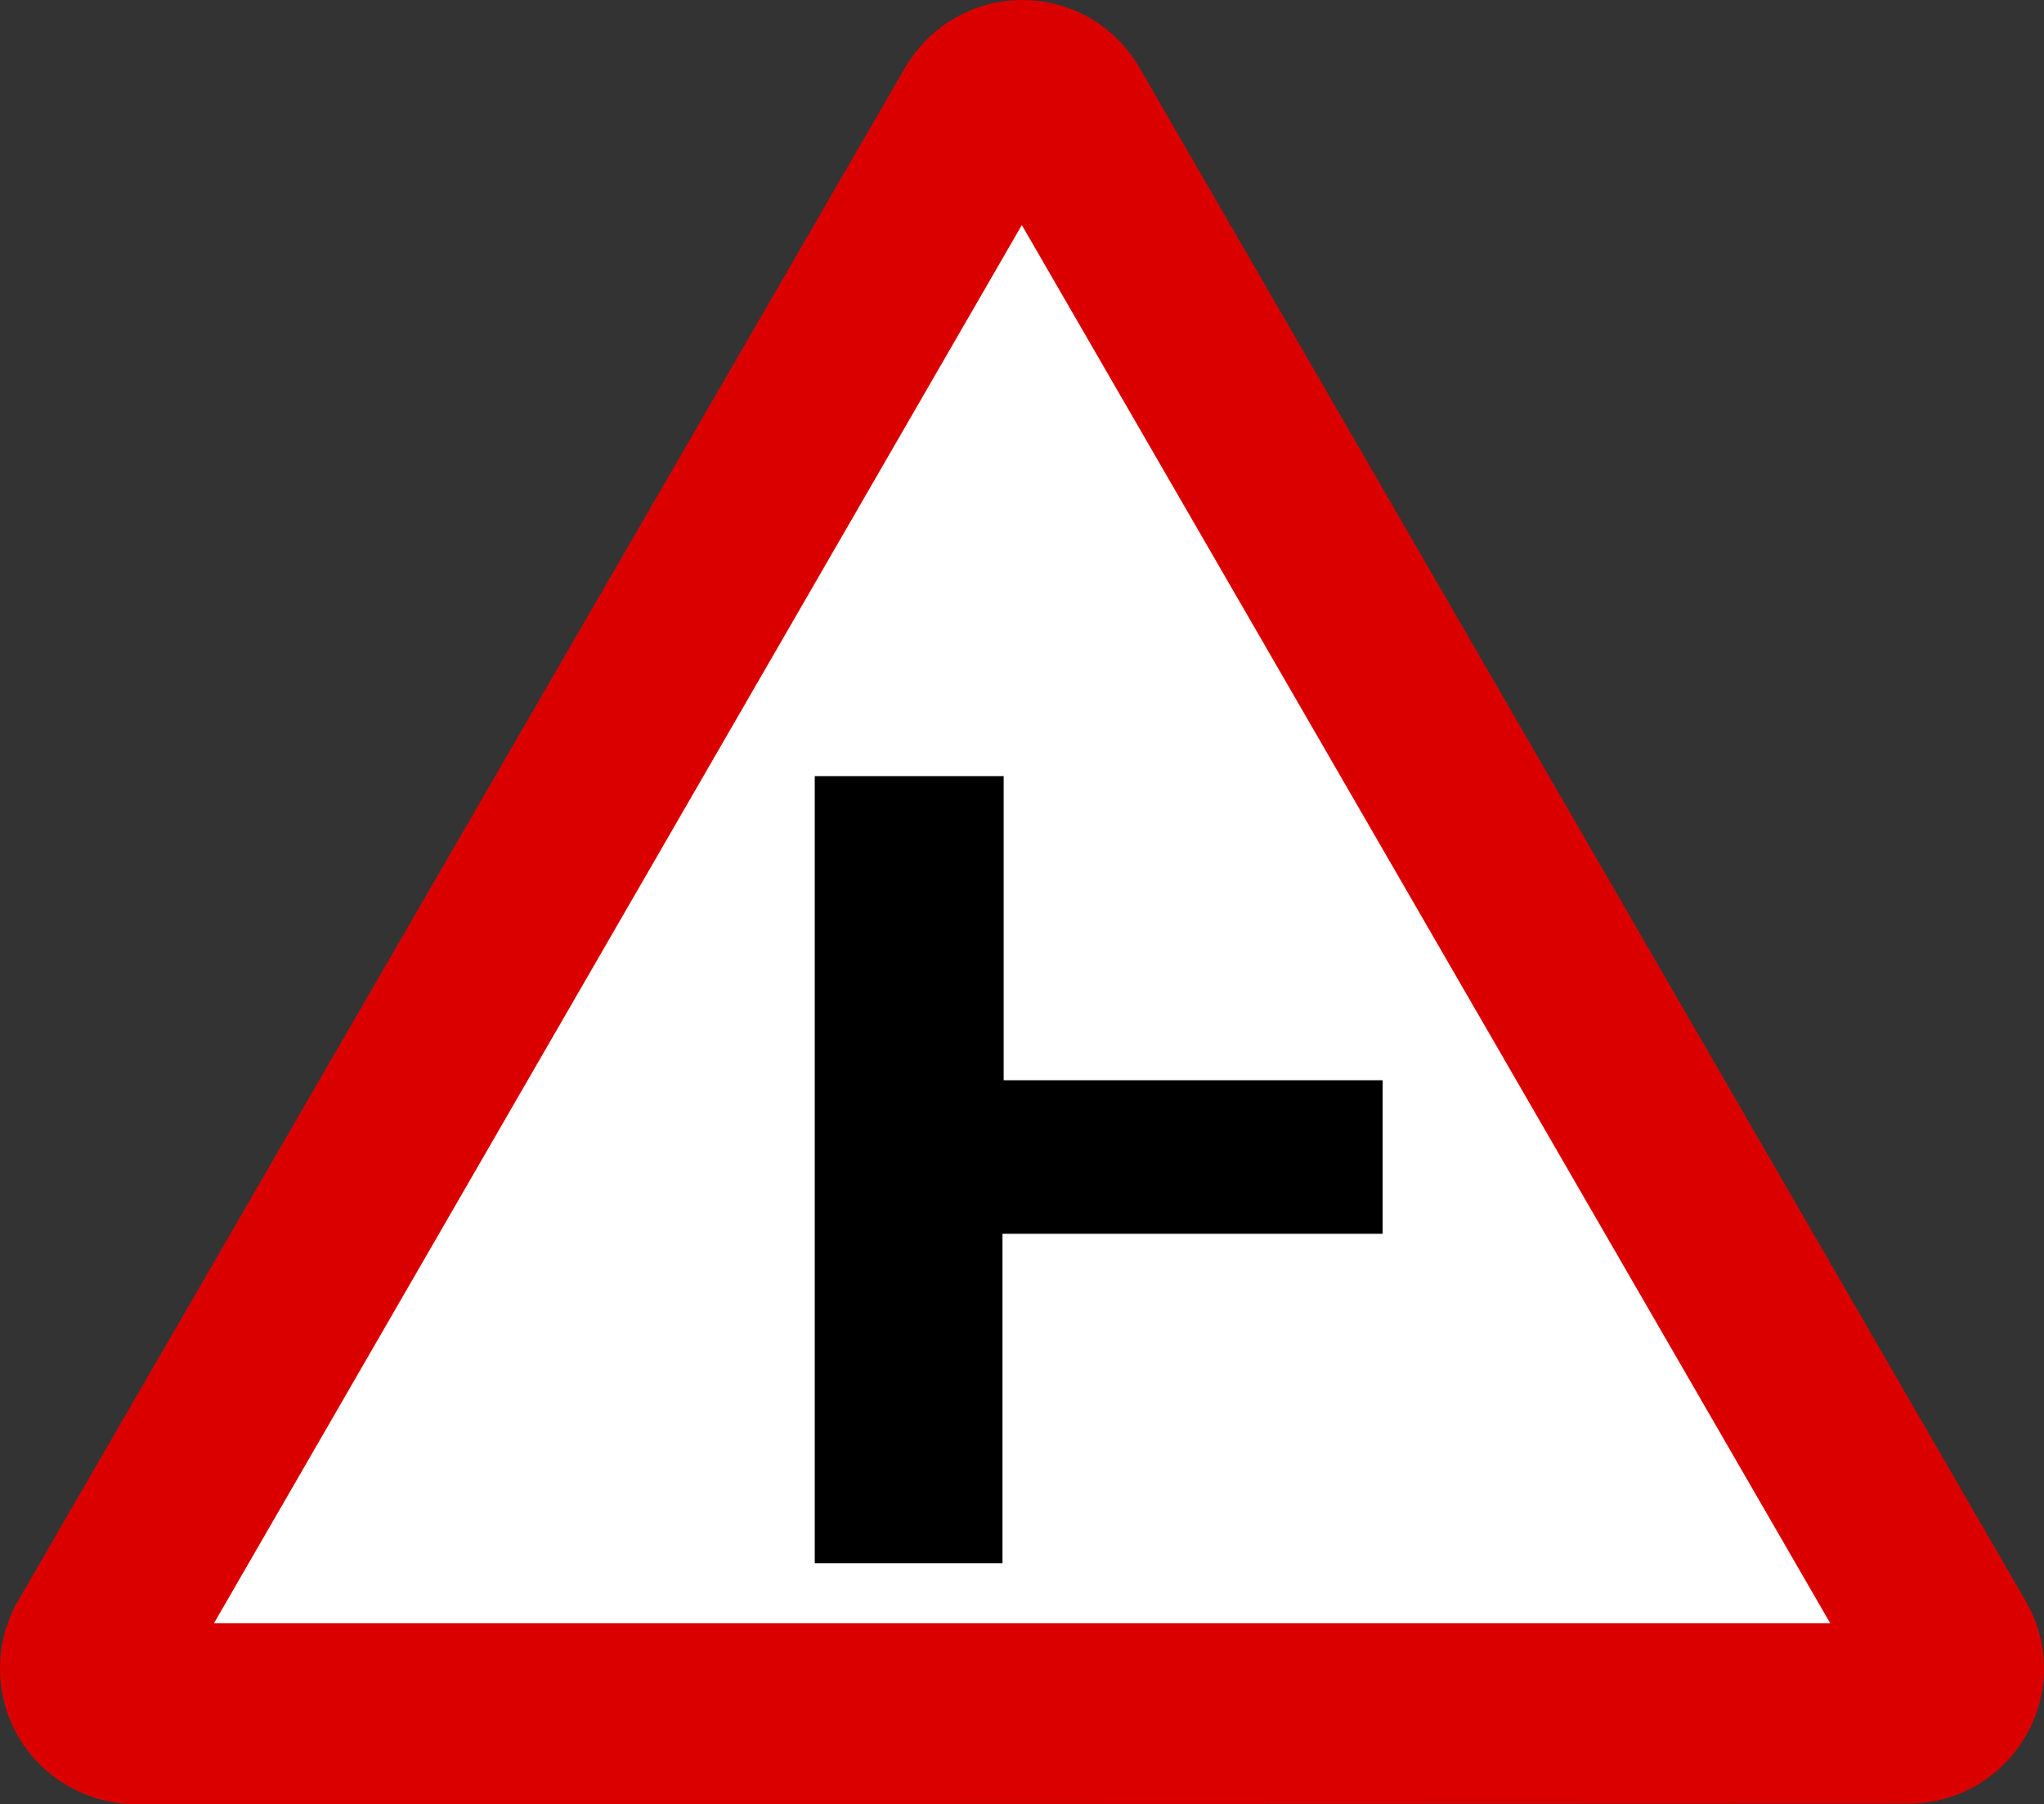
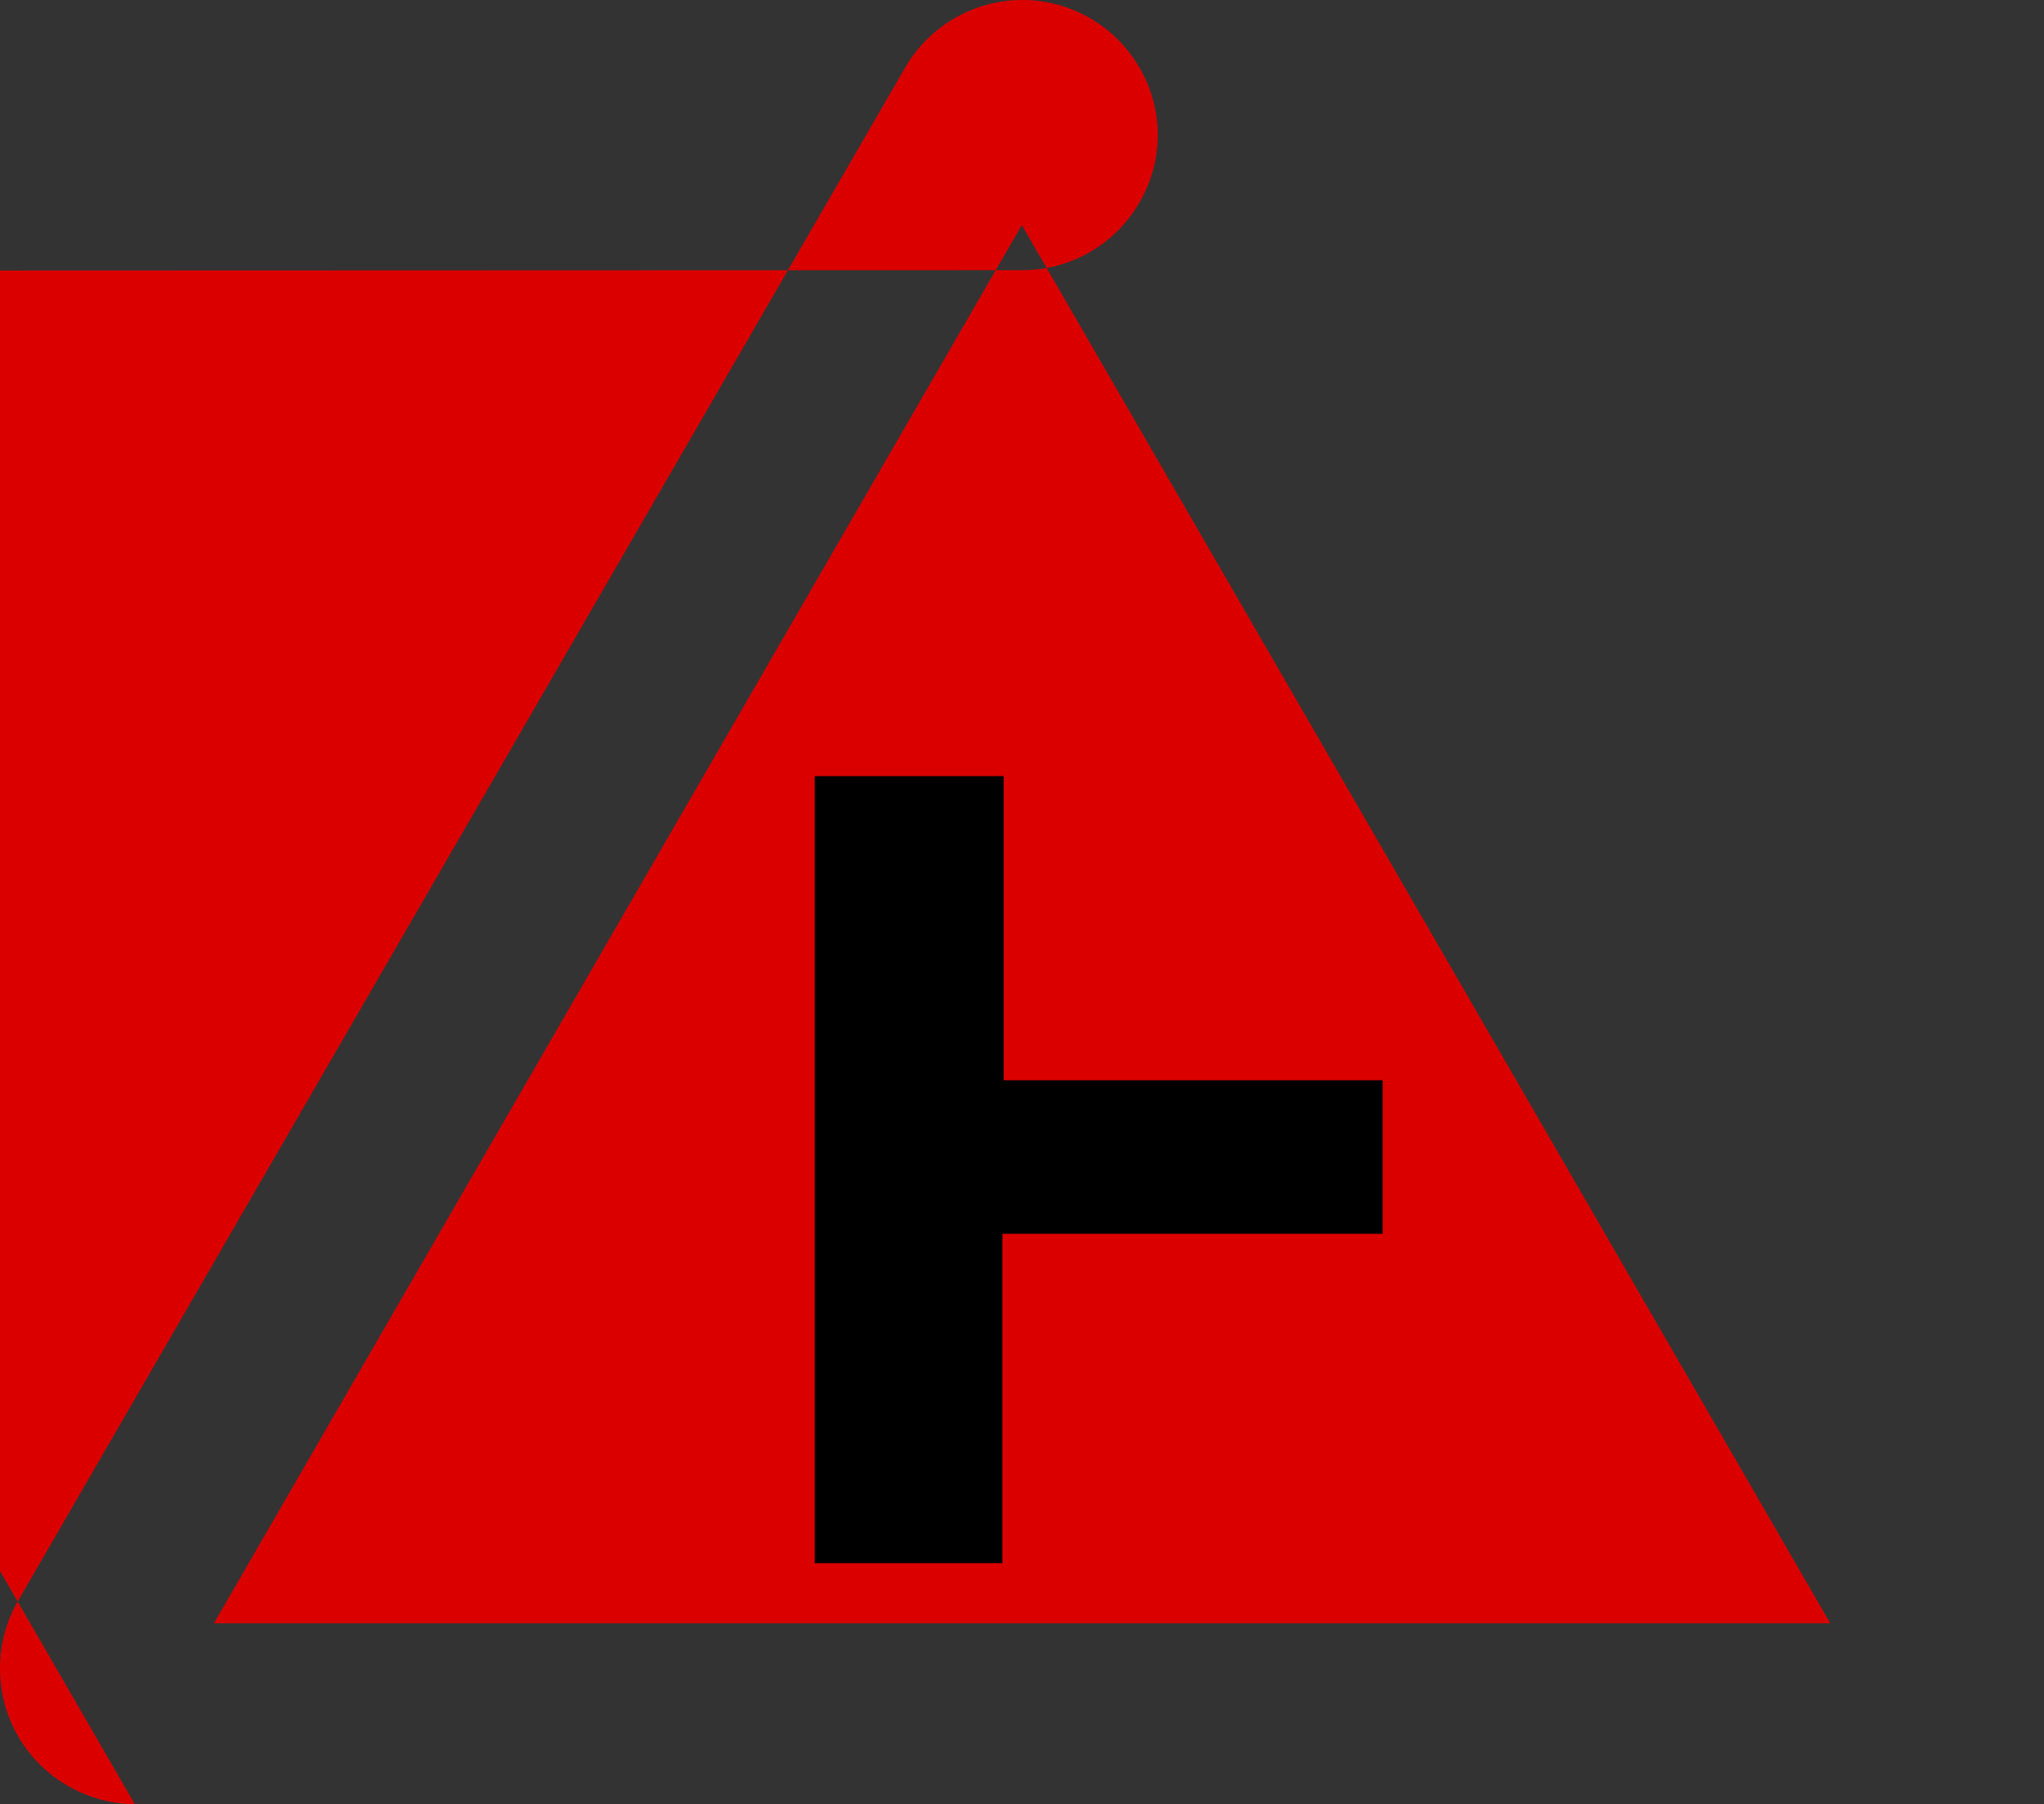
<svg xmlns="http://www.w3.org/2000/svg" xmlns:ns1="http://www.inkscape.org/namespaces/inkscape" xmlns:ns2="http://sodipodi.sourceforge.net/DTD/sodipodi-0.dtd" xmlns:xlink="http://www.w3.org/1999/xlink" version="1.0" id="Layer_1" x="0px" y="0px" width="535.771" height="473.046" viewBox="0 0 535.771 473.046" enable-background="new 0 0 566.93 566.93" xml:space="preserve" ns1:version="0.48.1 " ns2:docname="ZZ1.svg">
  <rect x="0" y="0" width="535.771" height="473.046" fill="#333333" stroke="none" />
  <defs id="defs21" />
  <ns2:namedview pagecolor="#ffffff" bordercolor="#666666" borderopacity="1" objecttolerance="10" gridtolerance="10" guidetolerance="10" ns1:pageopacity="0" ns1:pageshadow="2" ns1:window-width="1280" ns1:window-height="1004" id="namedview19" showgrid="false" fit-margin-top="0" fit-margin-left="0" fit-margin-right="0" fit-margin-bottom="0" ns1:zoom="0.4603743" ns1:cx="267.174" ns1:cy="260.381" ns1:window-x="-8" ns1:window-y="-8" ns1:window-maximized="1" ns1:current-layer="g5" />
-   <polyline clip-rule="evenodd" points="129.182,513.594 47.782,513.594 283.848,104.522   518.414,513.594 129.182,513.594 " id="polyline3" style="fill:#ffffff;fill-rule:evenodd" transform="matrix(-1,0,0,1,552.062,-70.8)" />
  <g id="g5" transform="translate(-16.291,-70.8)">
    <defs id="defs7">
      <polyline id="SVGID_1_" points="16.291,70.8 16.291,543.846 552.09,543.846 552.09,70.8   " />
    </defs>
    <clipPath id="SVGID_2_">
      <use xlink:href="#SVGID_1_" overflow="visible" id="use11" style="overflow:visible" x="0" y="0" width="566.93" height="566.93" />
    </clipPath>
-     <polyline clip-path="url(#SVGID_2_)" clip-rule="evenodd" points="138.113,516.95    40.22,516.95 283.344,91.826 526.598,516.95 138.113,516.95  " id="polyline13" style="fill:#ffffff;fill-rule:evenodd" transform="matrix(-1,0,0,1,568.354,0)" />
-     <path clip-path="url(#SVGID_2_)" clip-rule="evenodd" d="m 516.719,543.846 c 12.6,-0.162 24.322,-6.912 30.611,-17.864 6.31,-10.985 6.31,-24.481 0,-35.468 L 314.769,88.466 C 308.411,77.547 296.741,70.8 284.093,70.8 c -12.649,0 -24.337,6.747 -30.66,17.667 l -232.3,402.047 c -6.457,10.986 -6.457,24.482 0,35.468 6.308,10.952 18.028,17.702 30.644,17.702 l 464.942,0.162 M 72.327,496.383 H 495.972 L 284.223,129.803 72.327,496.383 z" id="path15" style="fill:#db0000;fill-opacity:1;fill-rule:evenodd" ns1:connector-curvature="0" transform="matrix(-1,0,0,1,568.354,0)" />
+     <path clip-path="url(#SVGID_2_)" clip-rule="evenodd" d="m 516.719,543.846 c 12.6,-0.162 24.322,-6.912 30.611,-17.864 6.31,-10.985 6.31,-24.481 0,-35.468 L 314.769,88.466 C 308.411,77.547 296.741,70.8 284.093,70.8 c -12.649,0 -24.337,6.747 -30.66,17.667 c -6.457,10.986 -6.457,24.482 0,35.468 6.308,10.952 18.028,17.702 30.644,17.702 l 464.942,0.162 M 72.327,496.383 H 495.972 L 284.223,129.803 72.327,496.383 z" id="path15" style="fill:#db0000;fill-opacity:1;fill-rule:evenodd" ns1:connector-curvature="0" transform="matrix(-1,0,0,1,568.354,0)" />
  </g>
  <polyline clip-rule="evenodd" points="288.983,274.284 288.983,354.021 189.637,354.021   189.637,394.281 289.293,394.281 289.293,480.637 338.5,480.637 338.5,394.281 338.5,354.021 338.5,274.284 " id="polyline17" style="fill:#000000;fill-rule:evenodd" transform="matrix(-1,0,0,1,552.062,-70.8)" />
</svg>